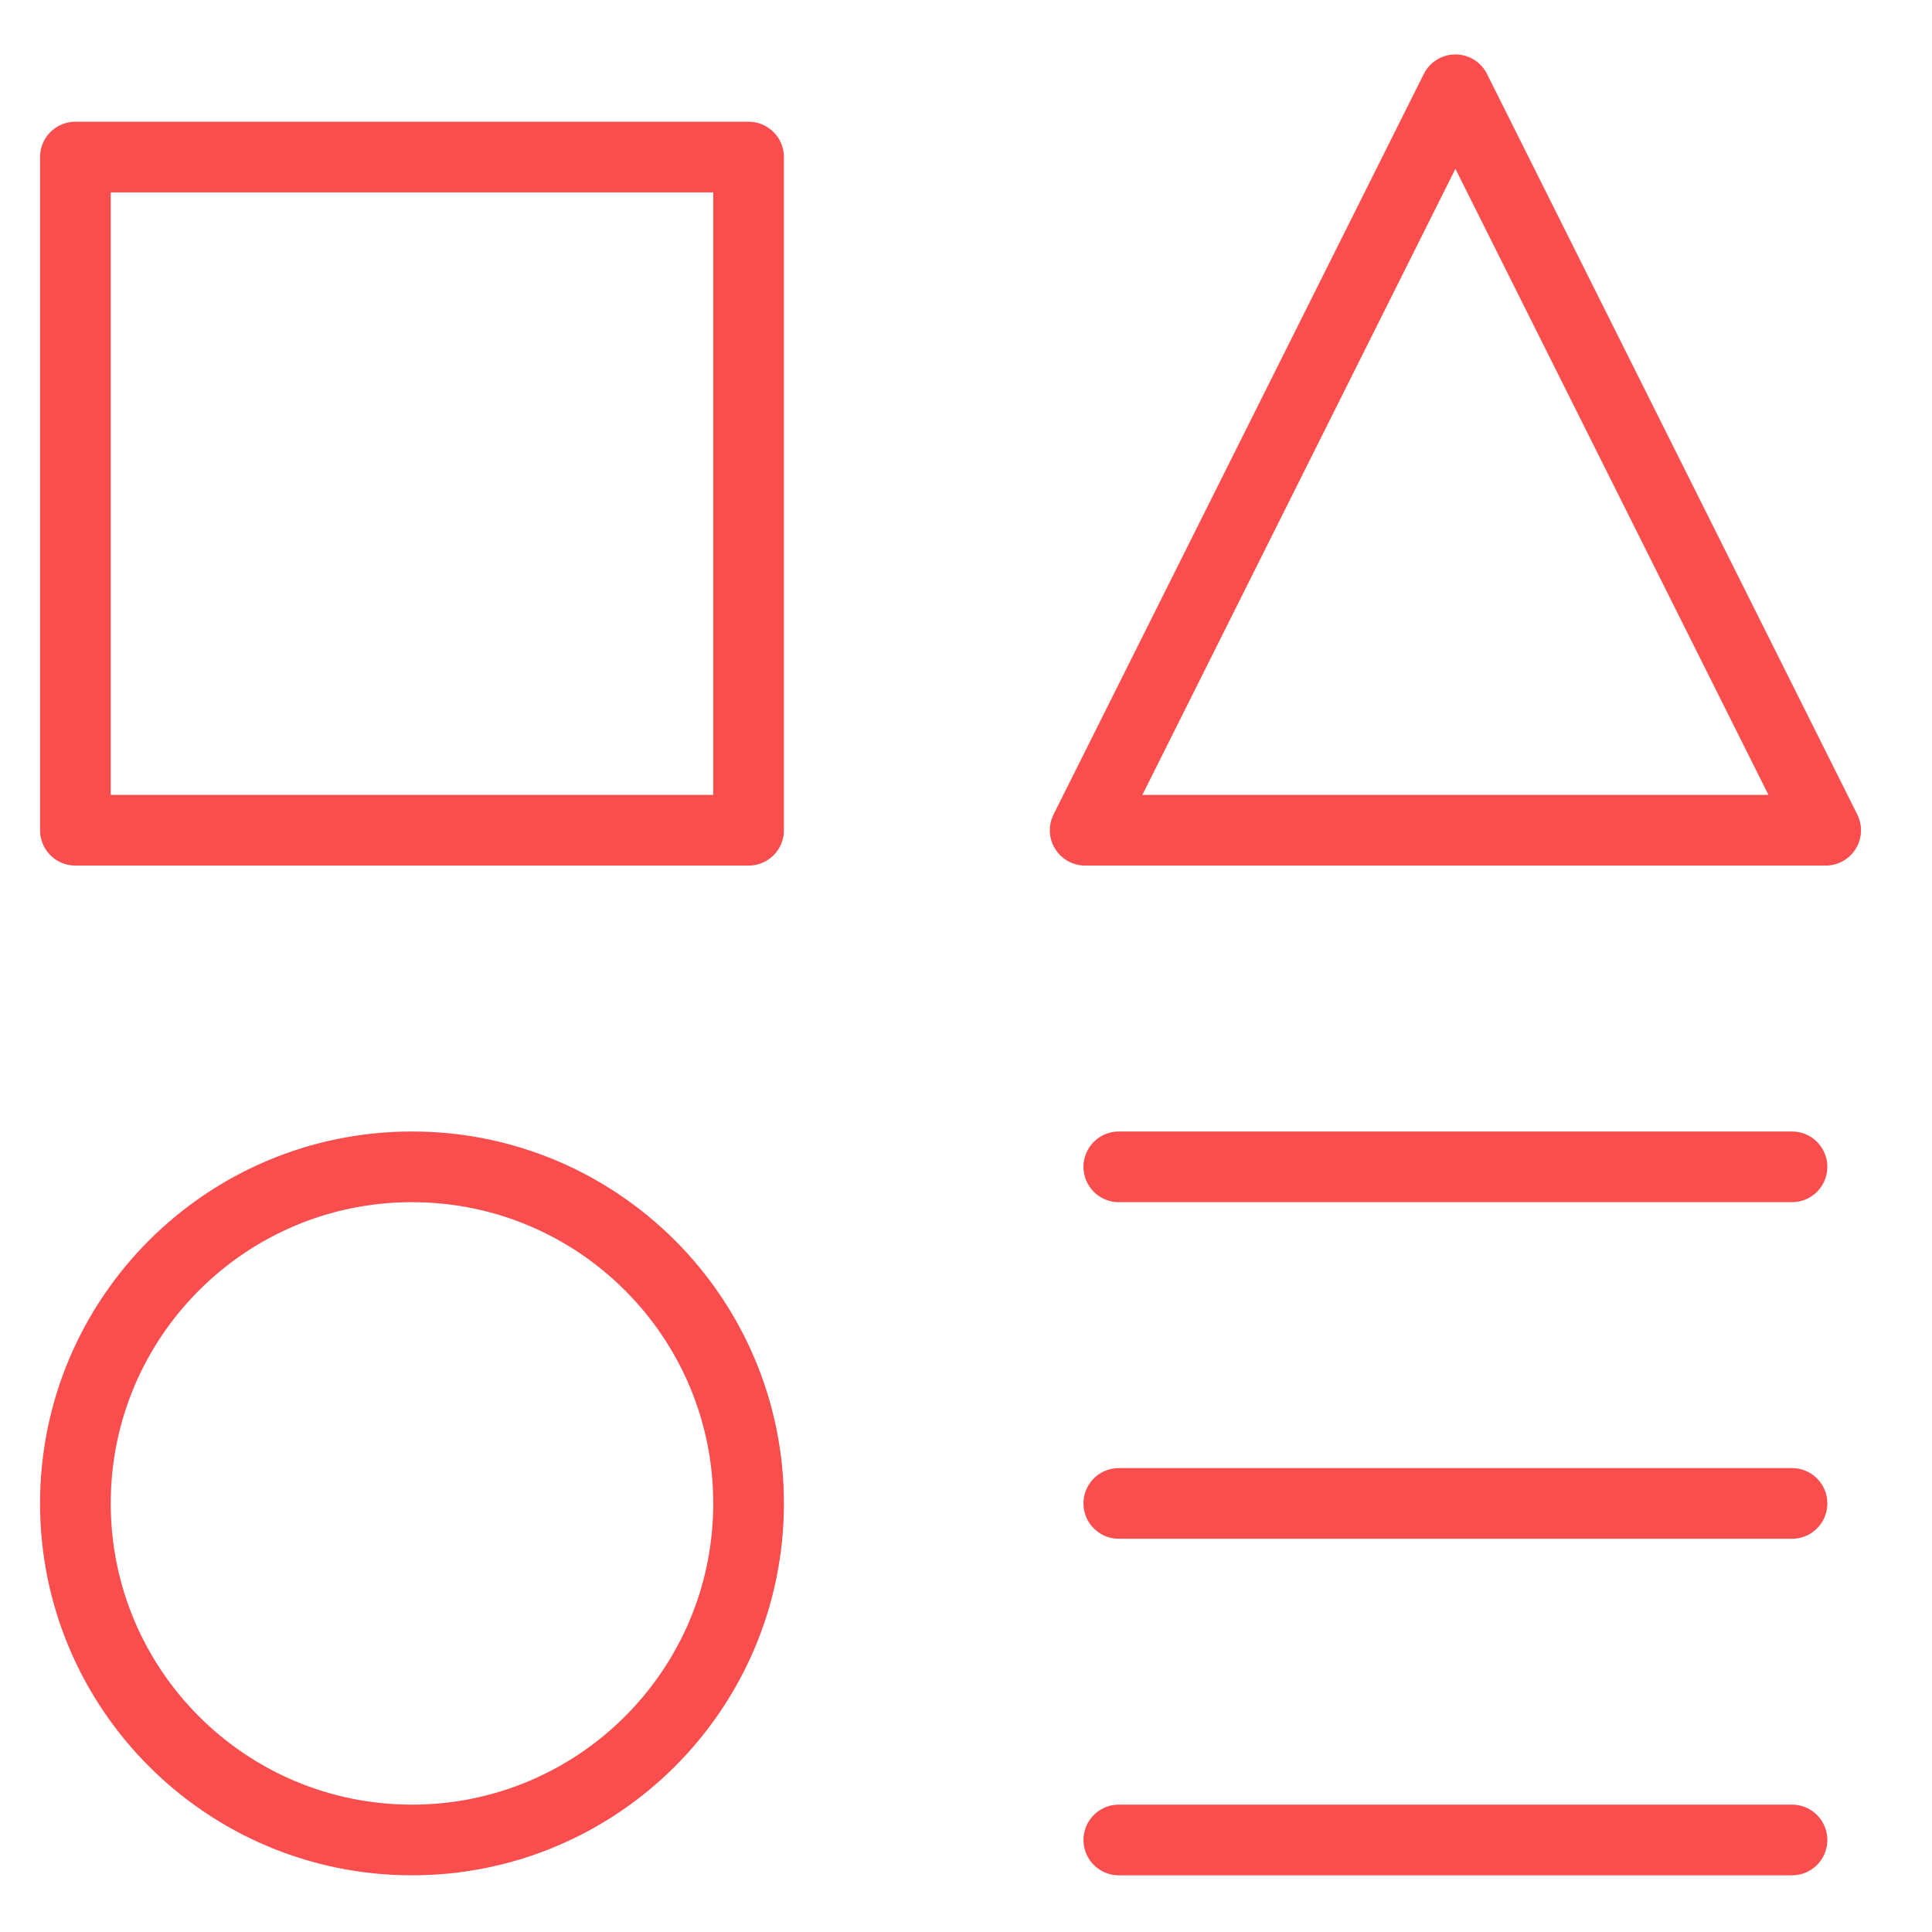
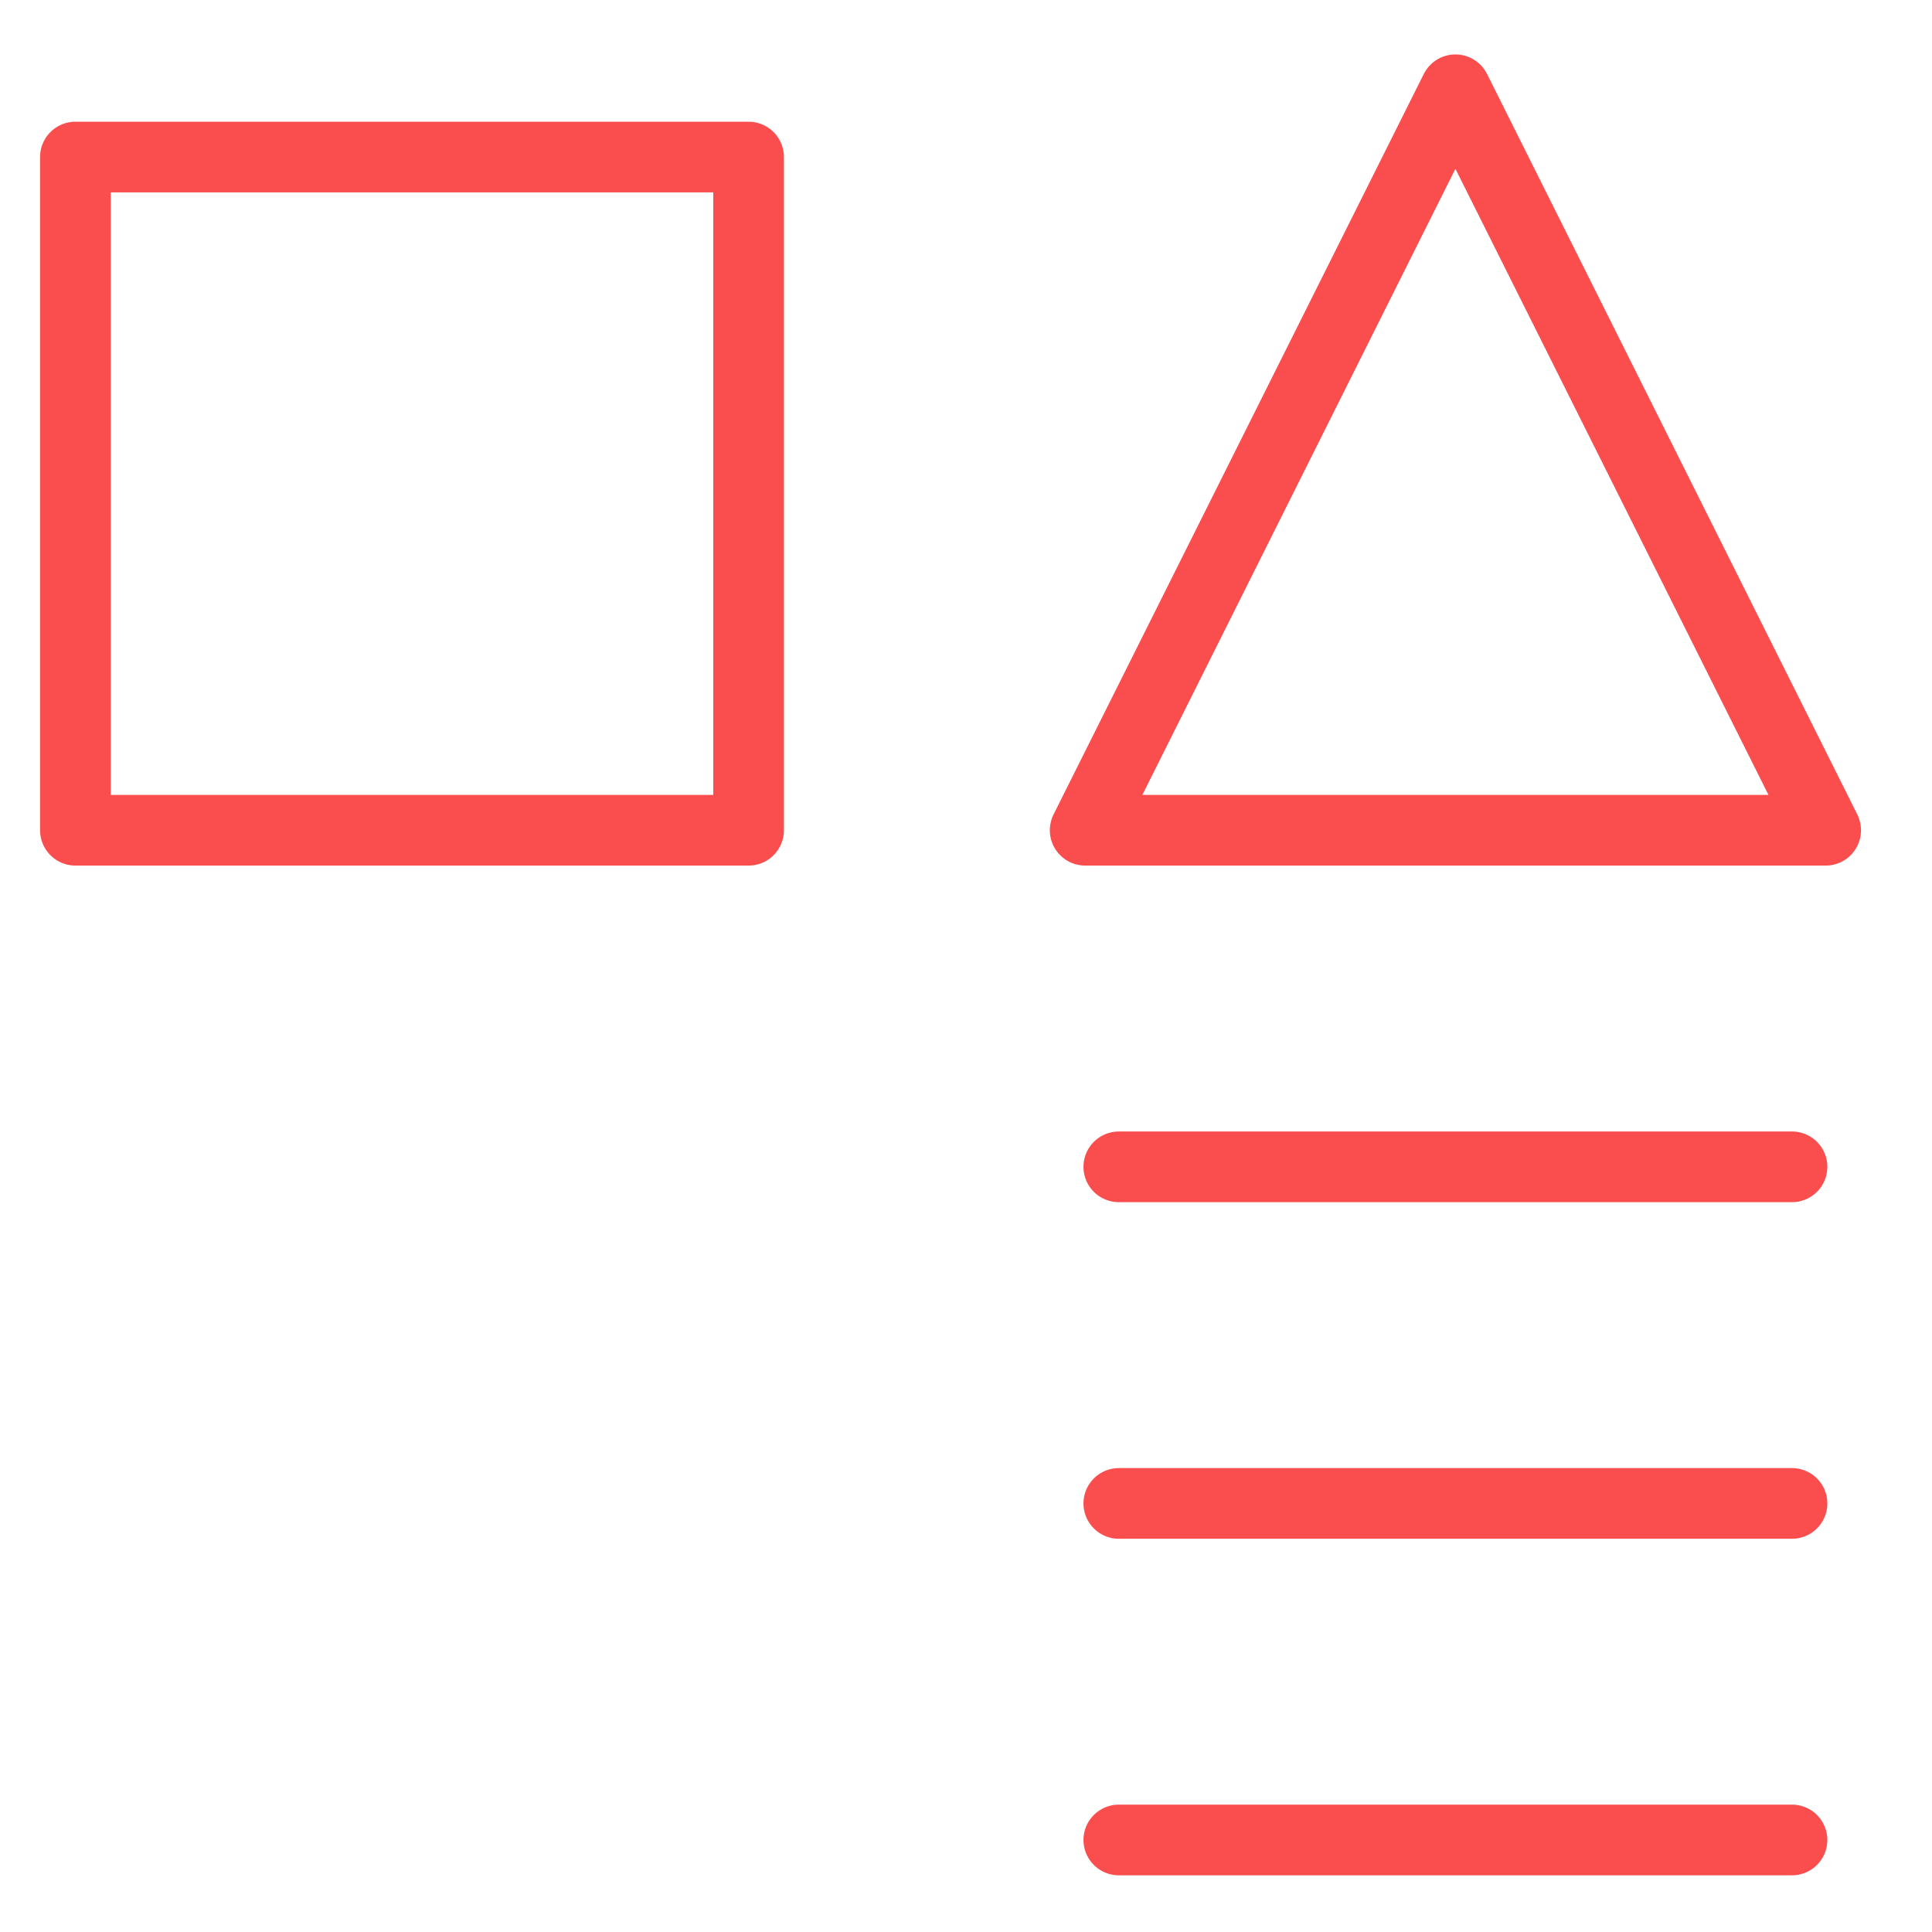
<svg xmlns="http://www.w3.org/2000/svg" width="41" height="41" viewBox="0 0 41 41" fill="none">
  <g clip-path="url(#clip0_176_130)">
    <path d="M15.886 3.333H1.6V17.619H15.886V3.333Z" stroke="#fa4e4e" stroke-width="1.5" stroke-linecap="round" stroke-linejoin="round" />
    <path d="M38.029 39.047H23.743" stroke="#fa4e4e" stroke-width="1.5" stroke-linecap="round" stroke-linejoin="round" />
    <path d="M23.743 24.762H38.029" stroke="#fa4e4e" stroke-width="1.5" stroke-linecap="round" stroke-linejoin="round" />
    <path d="M23.743 31.905H38.029" stroke="#fa4e4e" stroke-width="1.5" stroke-linecap="round" stroke-linejoin="round" />
    <path d="M38.743 17.619H23.029L30.886 1.905L38.743 17.619Z" stroke="#fa4e4e" stroke-width="1.5" stroke-linecap="round" stroke-linejoin="round" />
-     <path d="M8.743 39.047C12.688 39.047 15.886 35.849 15.886 31.905C15.886 27.96 12.688 24.762 8.743 24.762C4.798 24.762 1.6 27.96 1.6 31.905C1.6 35.849 4.798 39.047 8.743 39.047Z" stroke="#fa4e4e" stroke-width="1.5" stroke-linecap="round" stroke-linejoin="round" />
  </g>
  <defs>
    <clipPath id="clip0_176_130">
      <rect width="40" height="40" fill="white" transform="translate(0.171 0.476)" />
    </clipPath>
  </defs>
</svg>